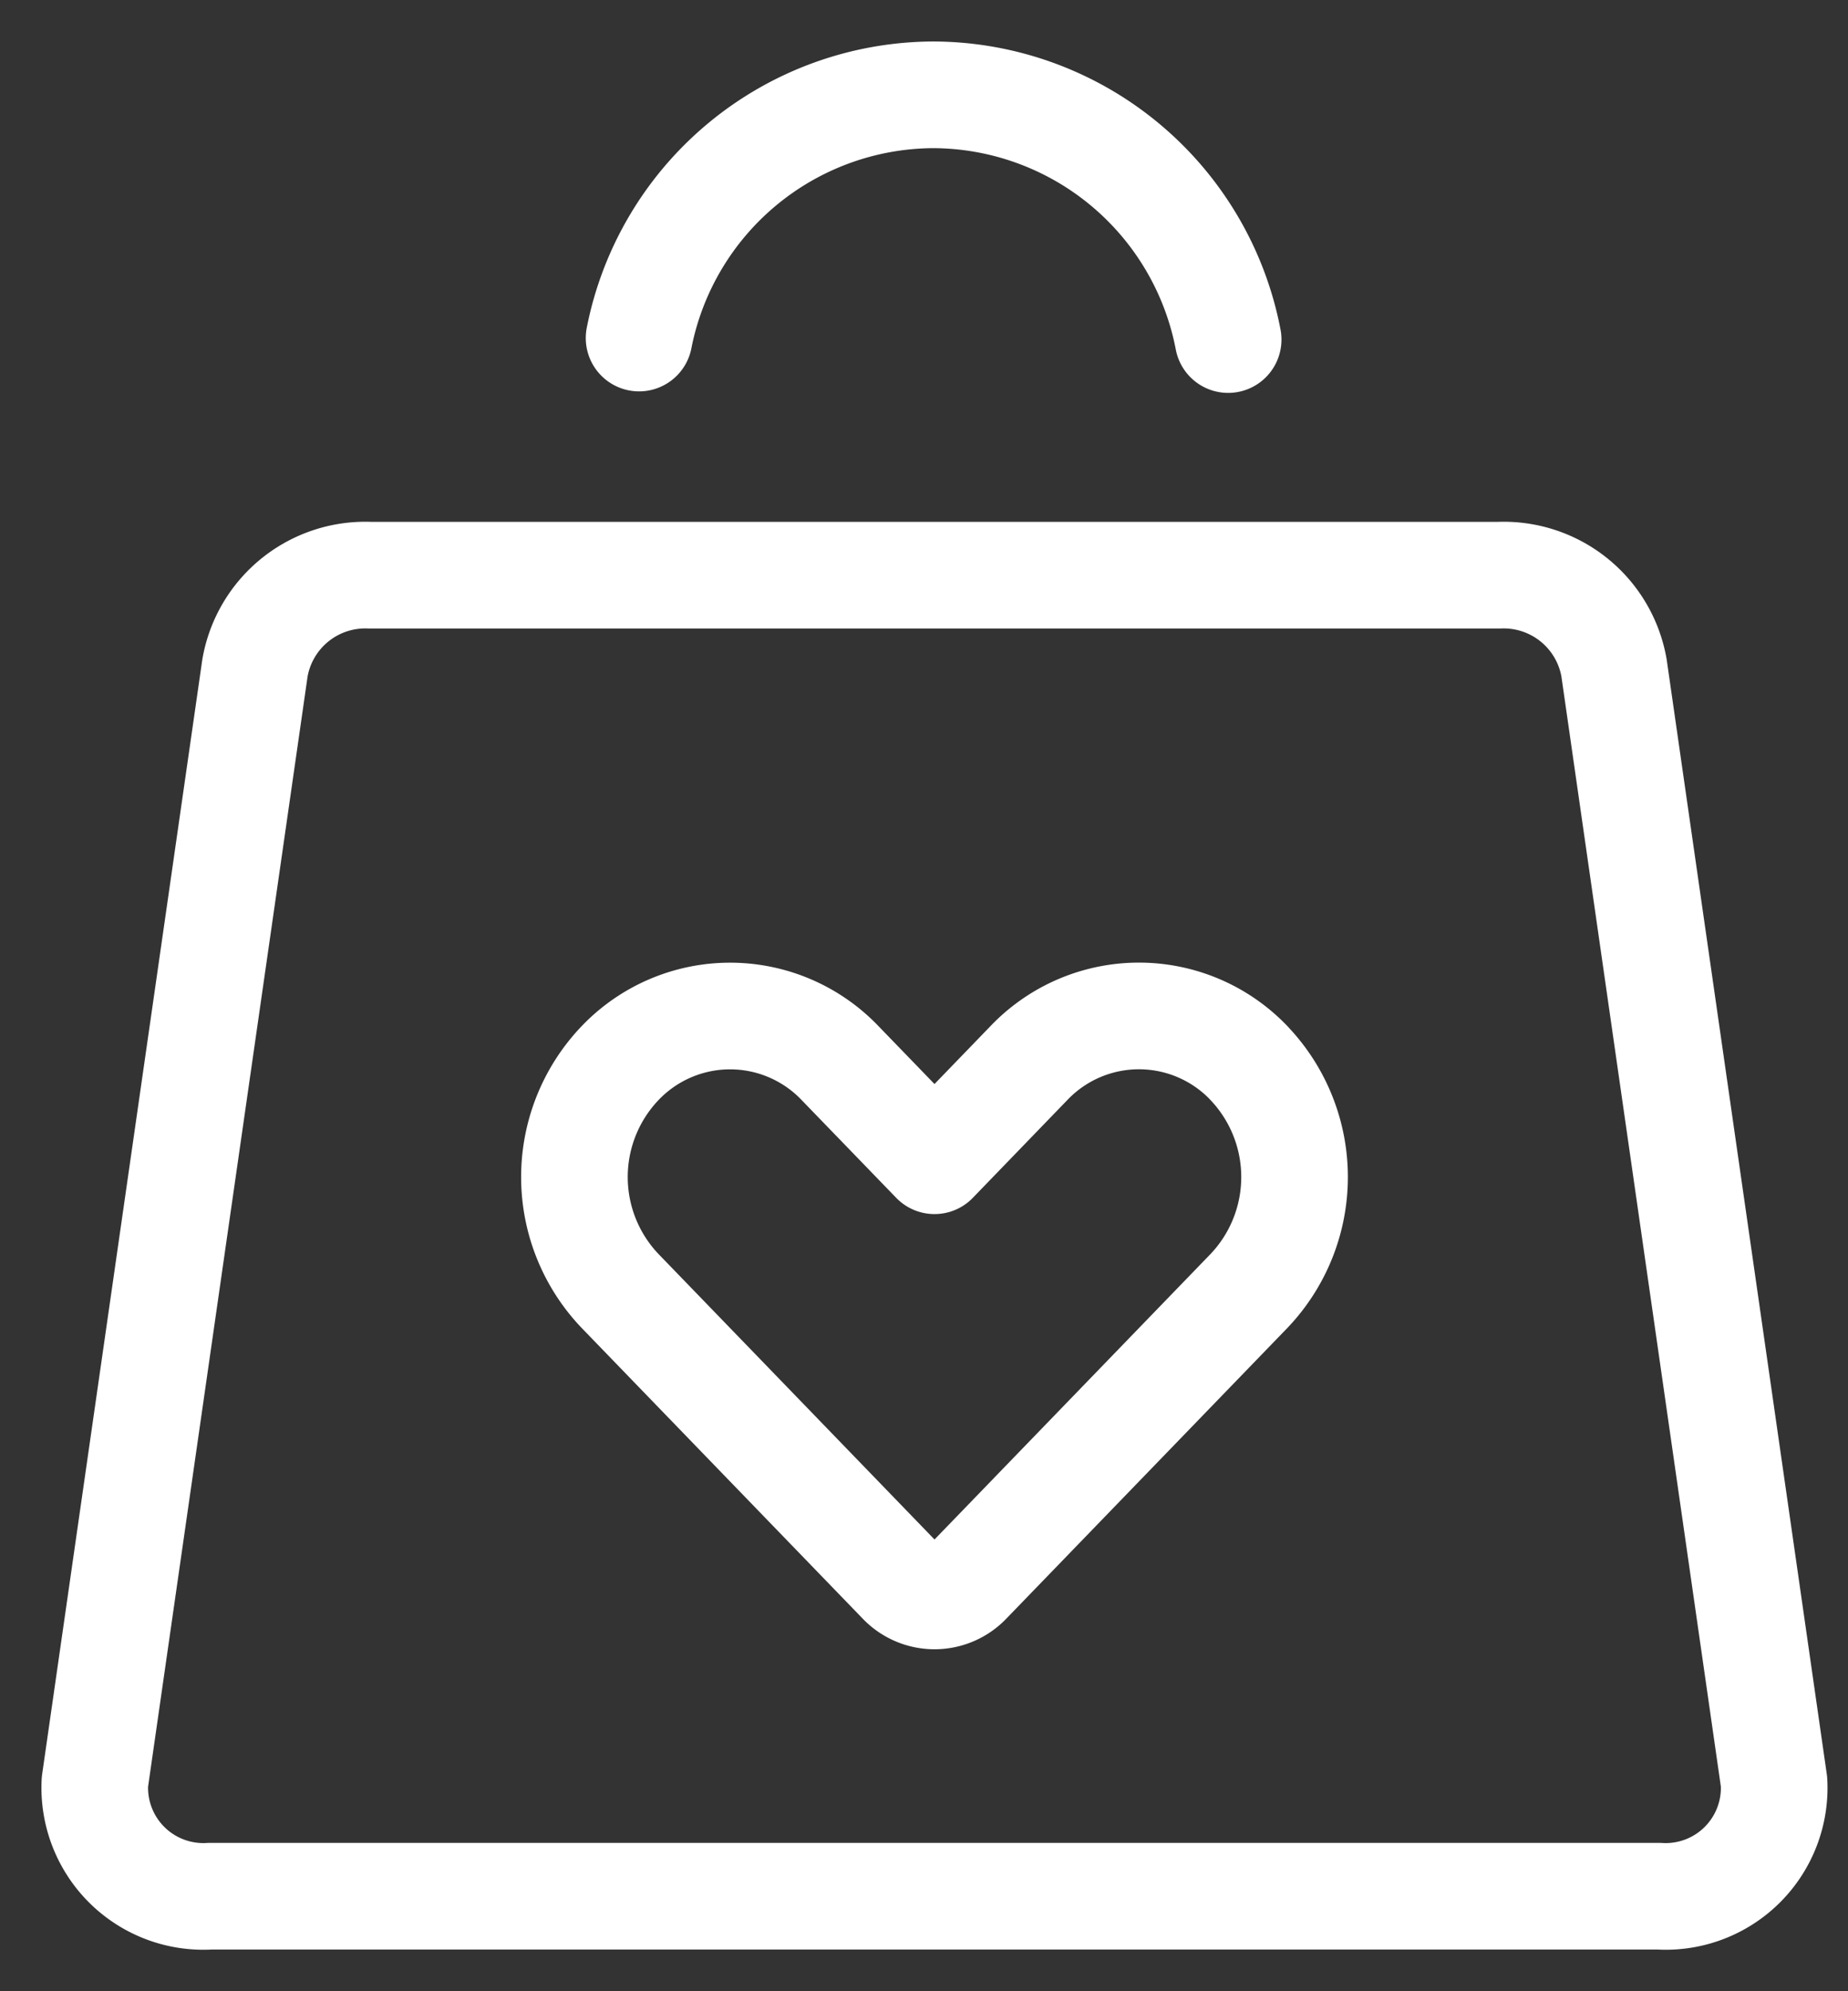
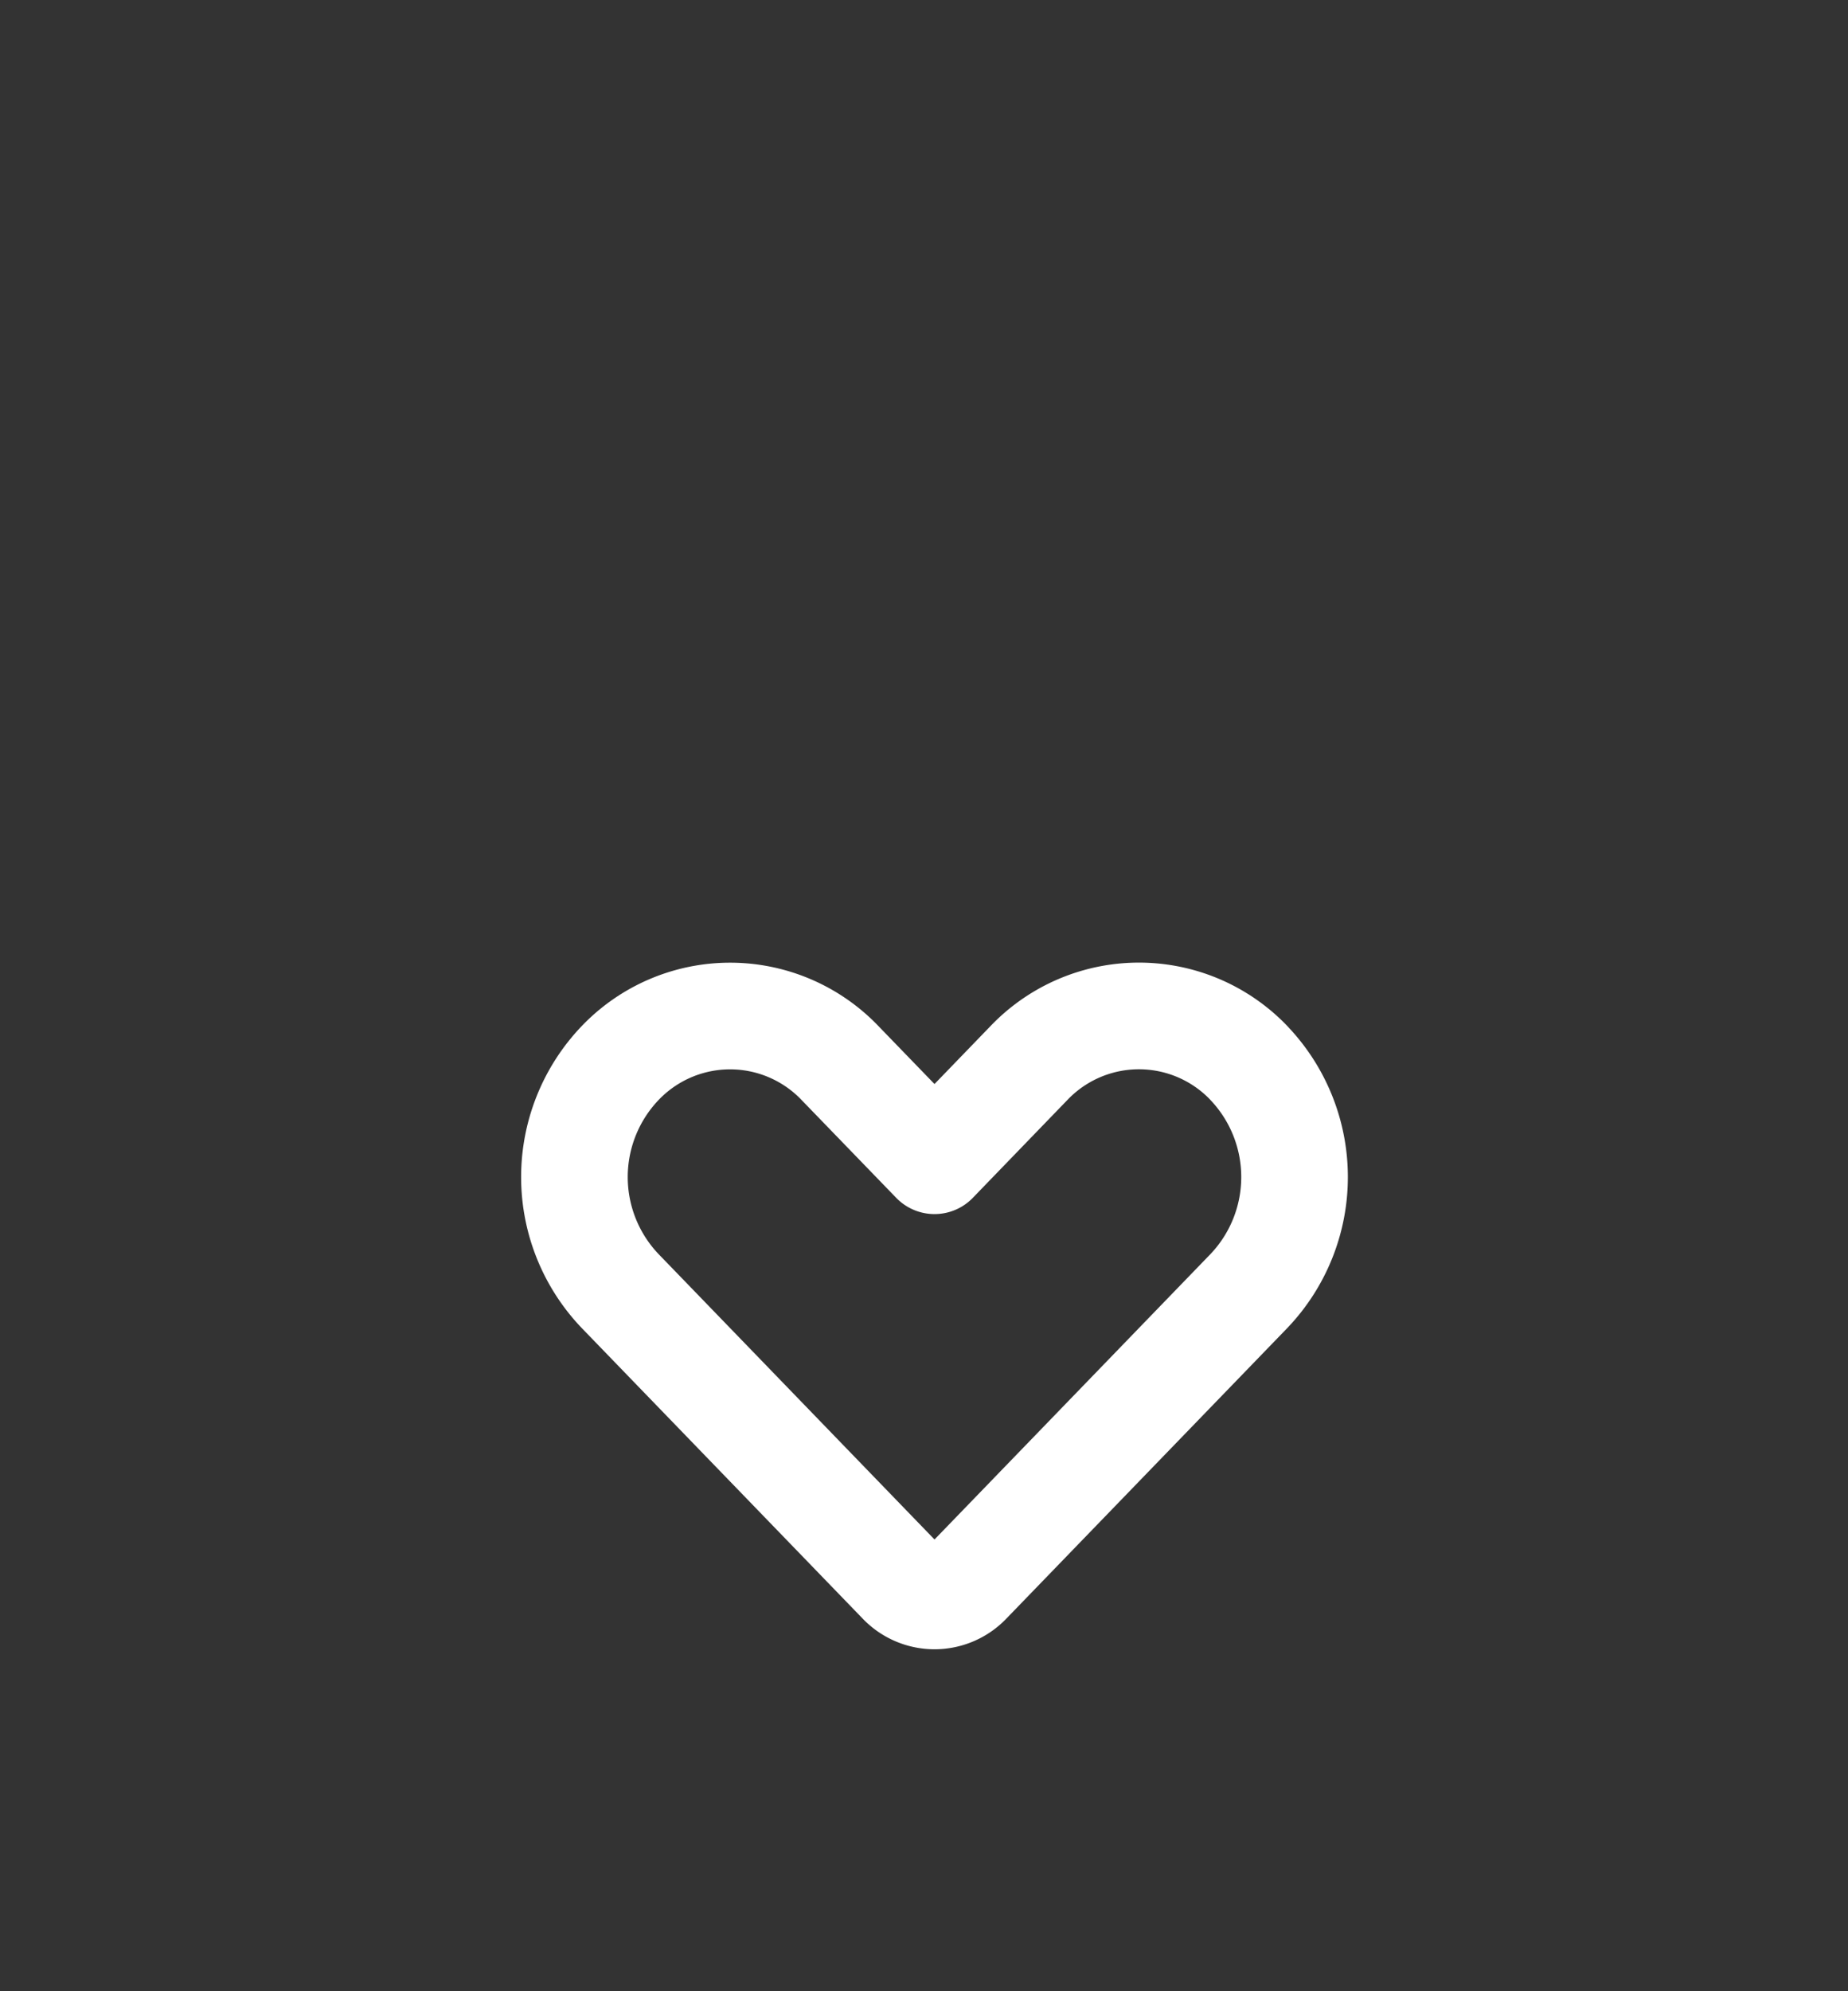
<svg xmlns="http://www.w3.org/2000/svg" width="39" height="42" viewBox="0 0 39 42">
  <rect x="0" y="0" width="39" height="42" fill="#333333" stroke="none" />
  <g stroke="#FFF" stroke-width="2.25" fill="none" fill-rule="evenodd" stroke-linecap="round" stroke-linejoin="round">
-     <path d="M31.638 12.132H7.806a2.364 2.364 0 0 0-2.425 1.954L2.003 37.584a2.292 2.292 0 0 0 2.427 2.412h30.584a2.29 2.29 0 0 0 2.425-2.412l-3.377-23.498a2.364 2.364 0 0 0-2.424-1.954zM25.919 7.162A6.358 6.358 0 0 0 19.694 2h0a6.355 6.355 0 0 0-6.207 5.13" />
    <path d="M26.36 22.425a3.209 3.209 0 0 0-4.648 0l-1.99 2.058-1.992-2.058a3.209 3.209 0 0 0-4.645 0 3.479 3.479 0 0 0 0 4.804l5.93 6.13a.976.976 0 0 0 1.414 0l5.93-6.13a3.482 3.482 0 0 0 0-4.804z" />
  </g>
</svg>